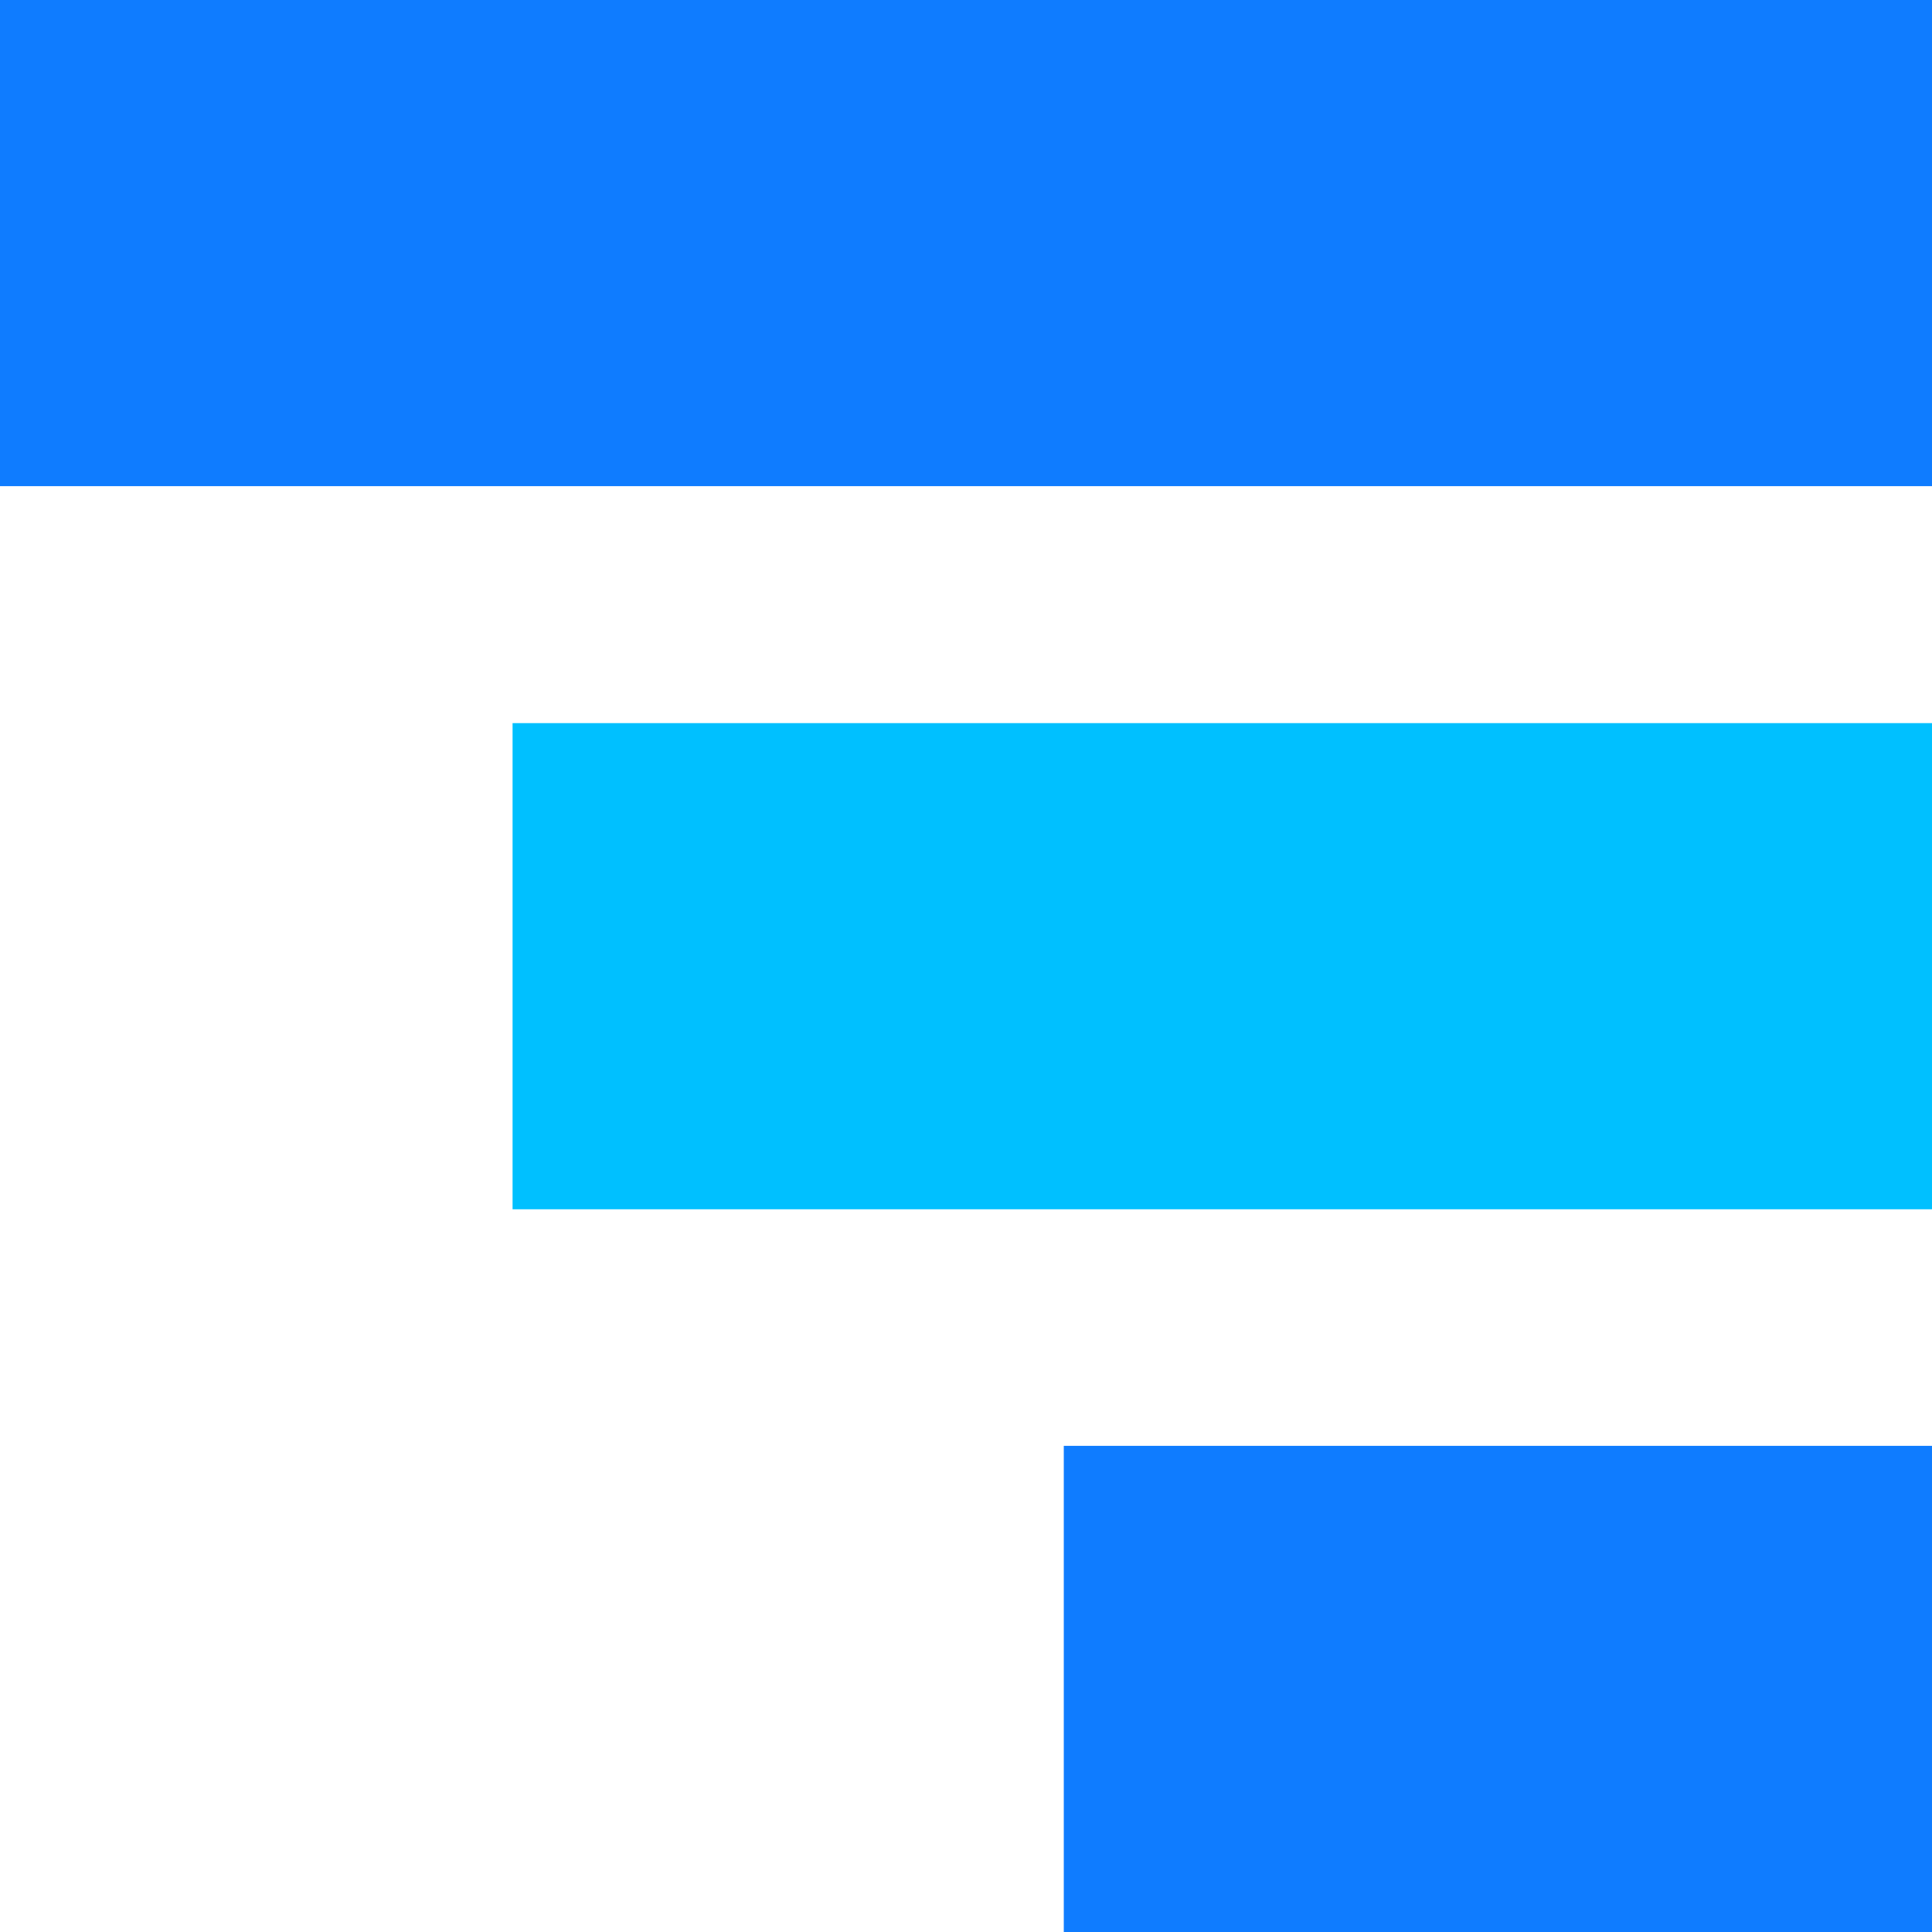
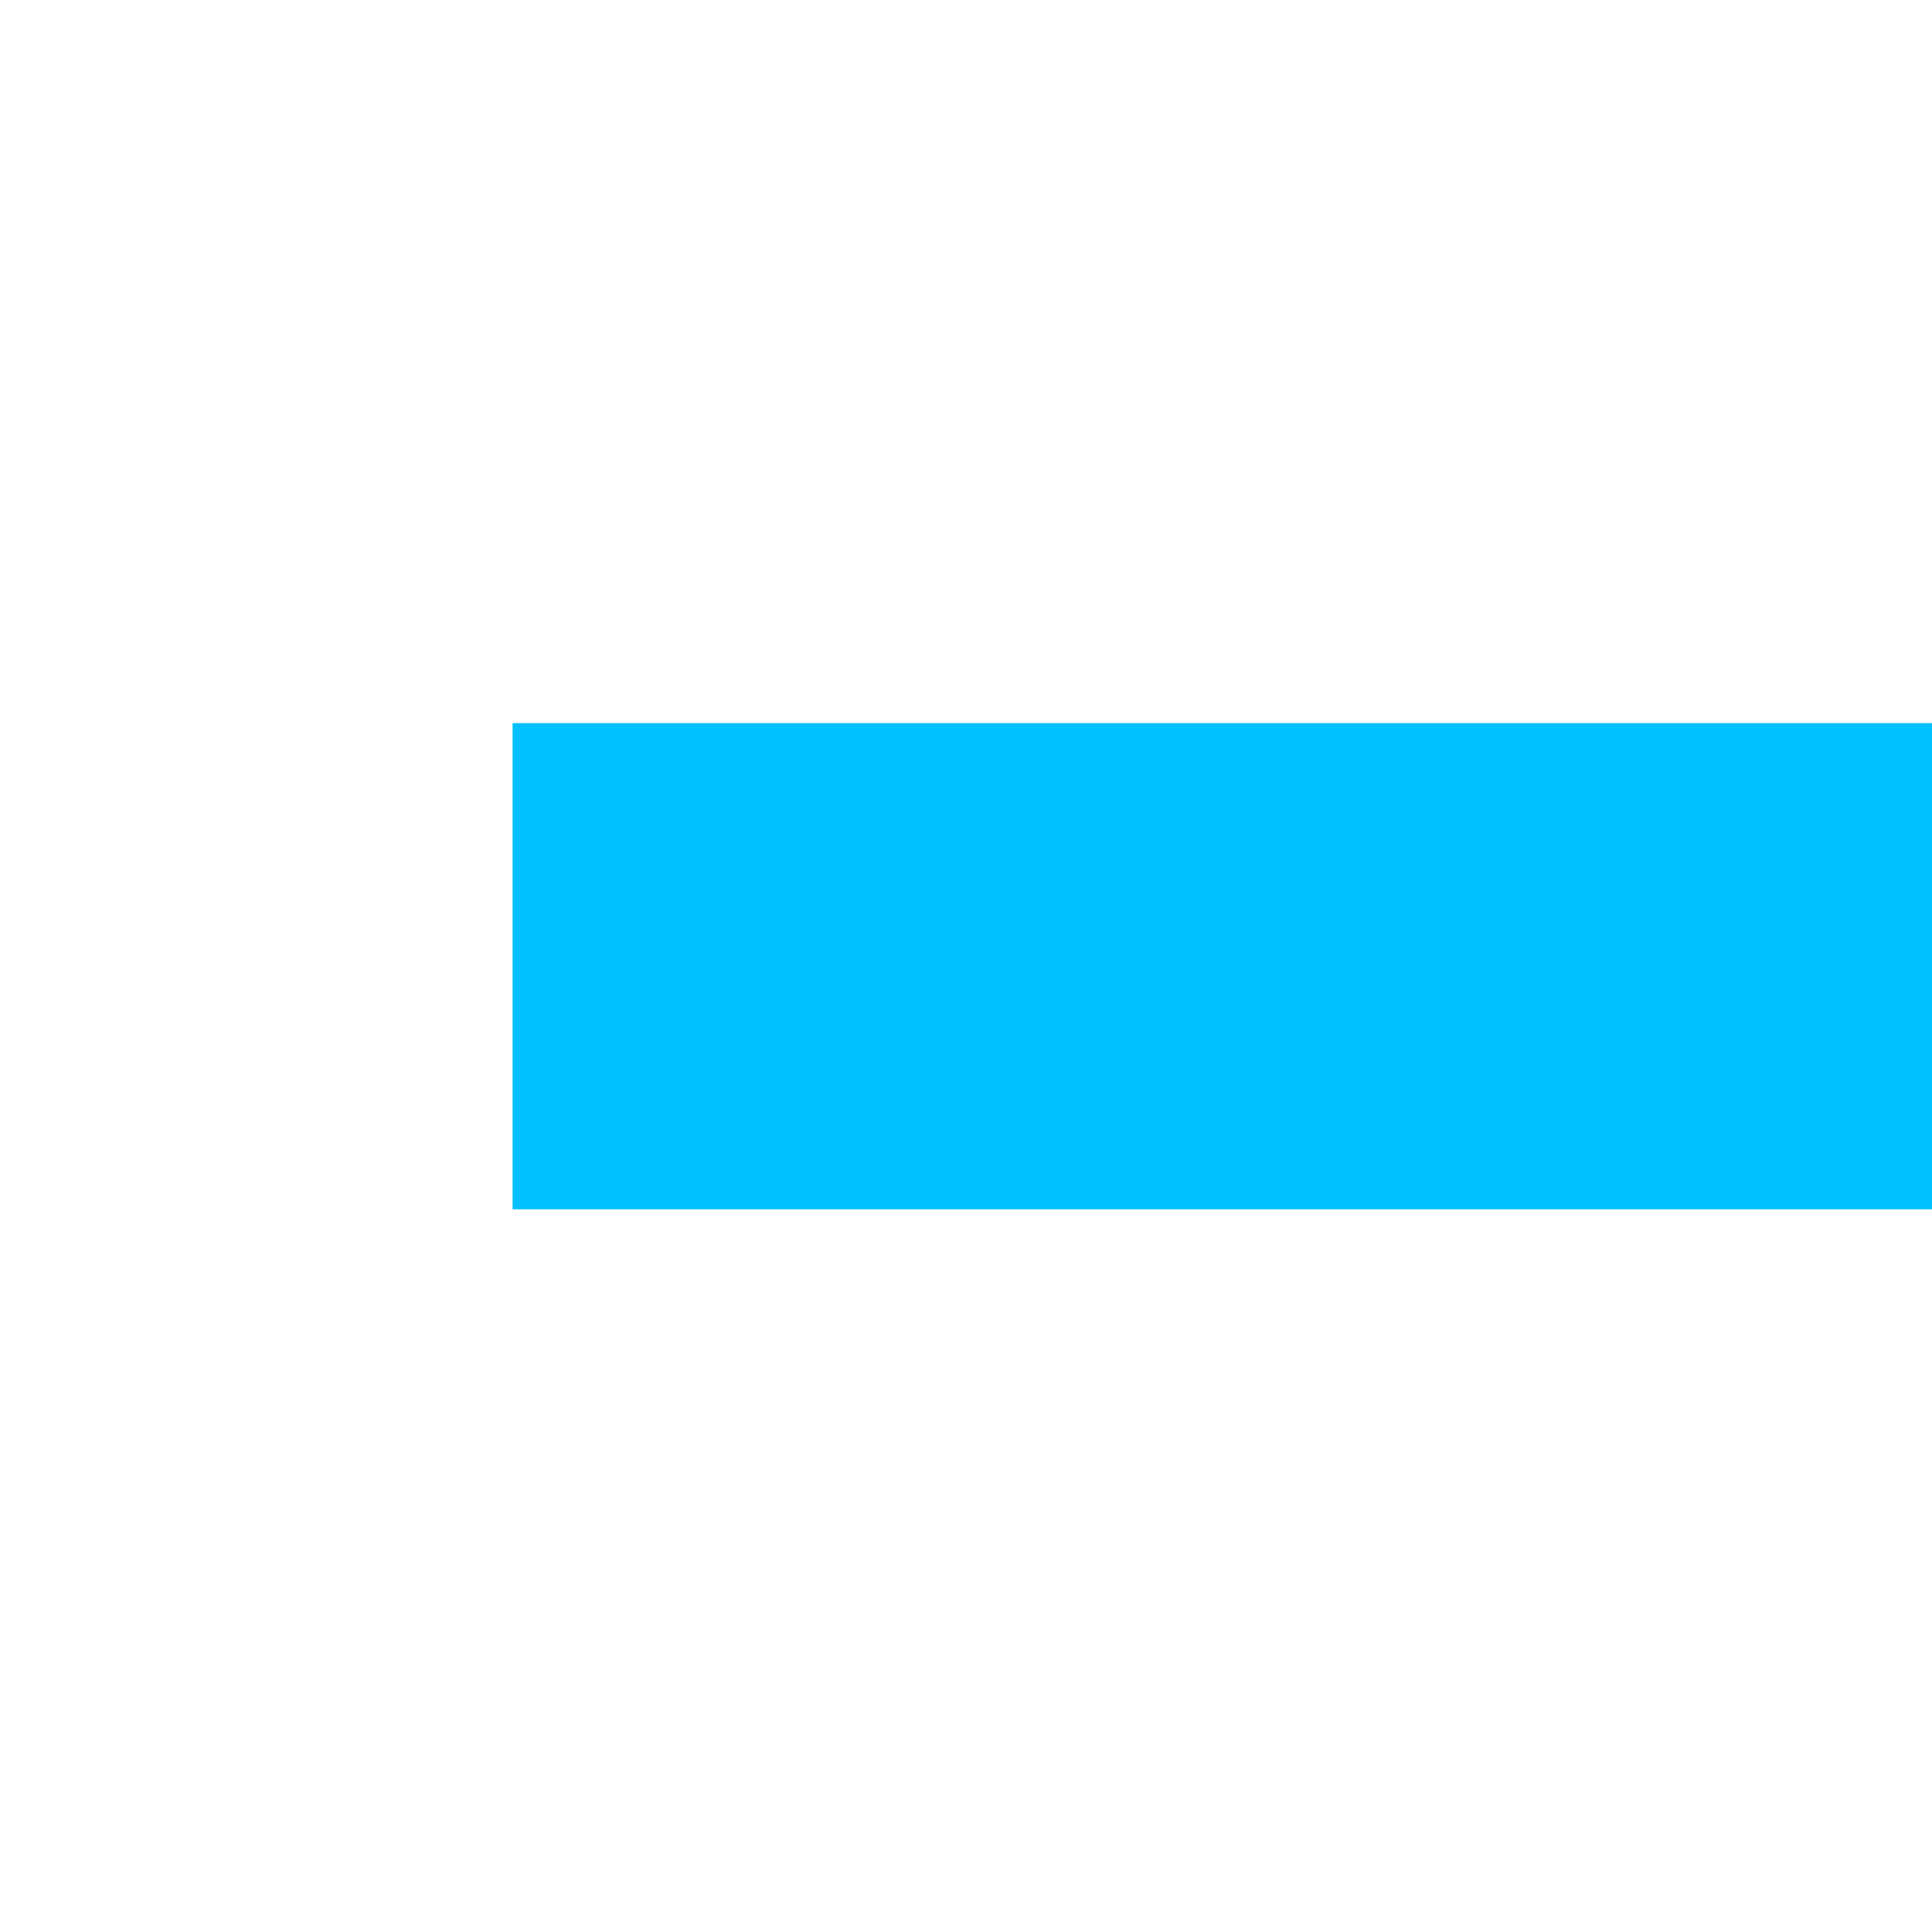
<svg xmlns="http://www.w3.org/2000/svg" data-name="Capa 1" viewBox="0 0 490 490">
-   <path d="M269.8 366.7H490V490H269.8zM0 0h490v123.3H0z" style="fill:#0f7cff" />
  <path style="fill:#00c0ff" d="M130 183.4h360v123.3H130z" />
</svg>